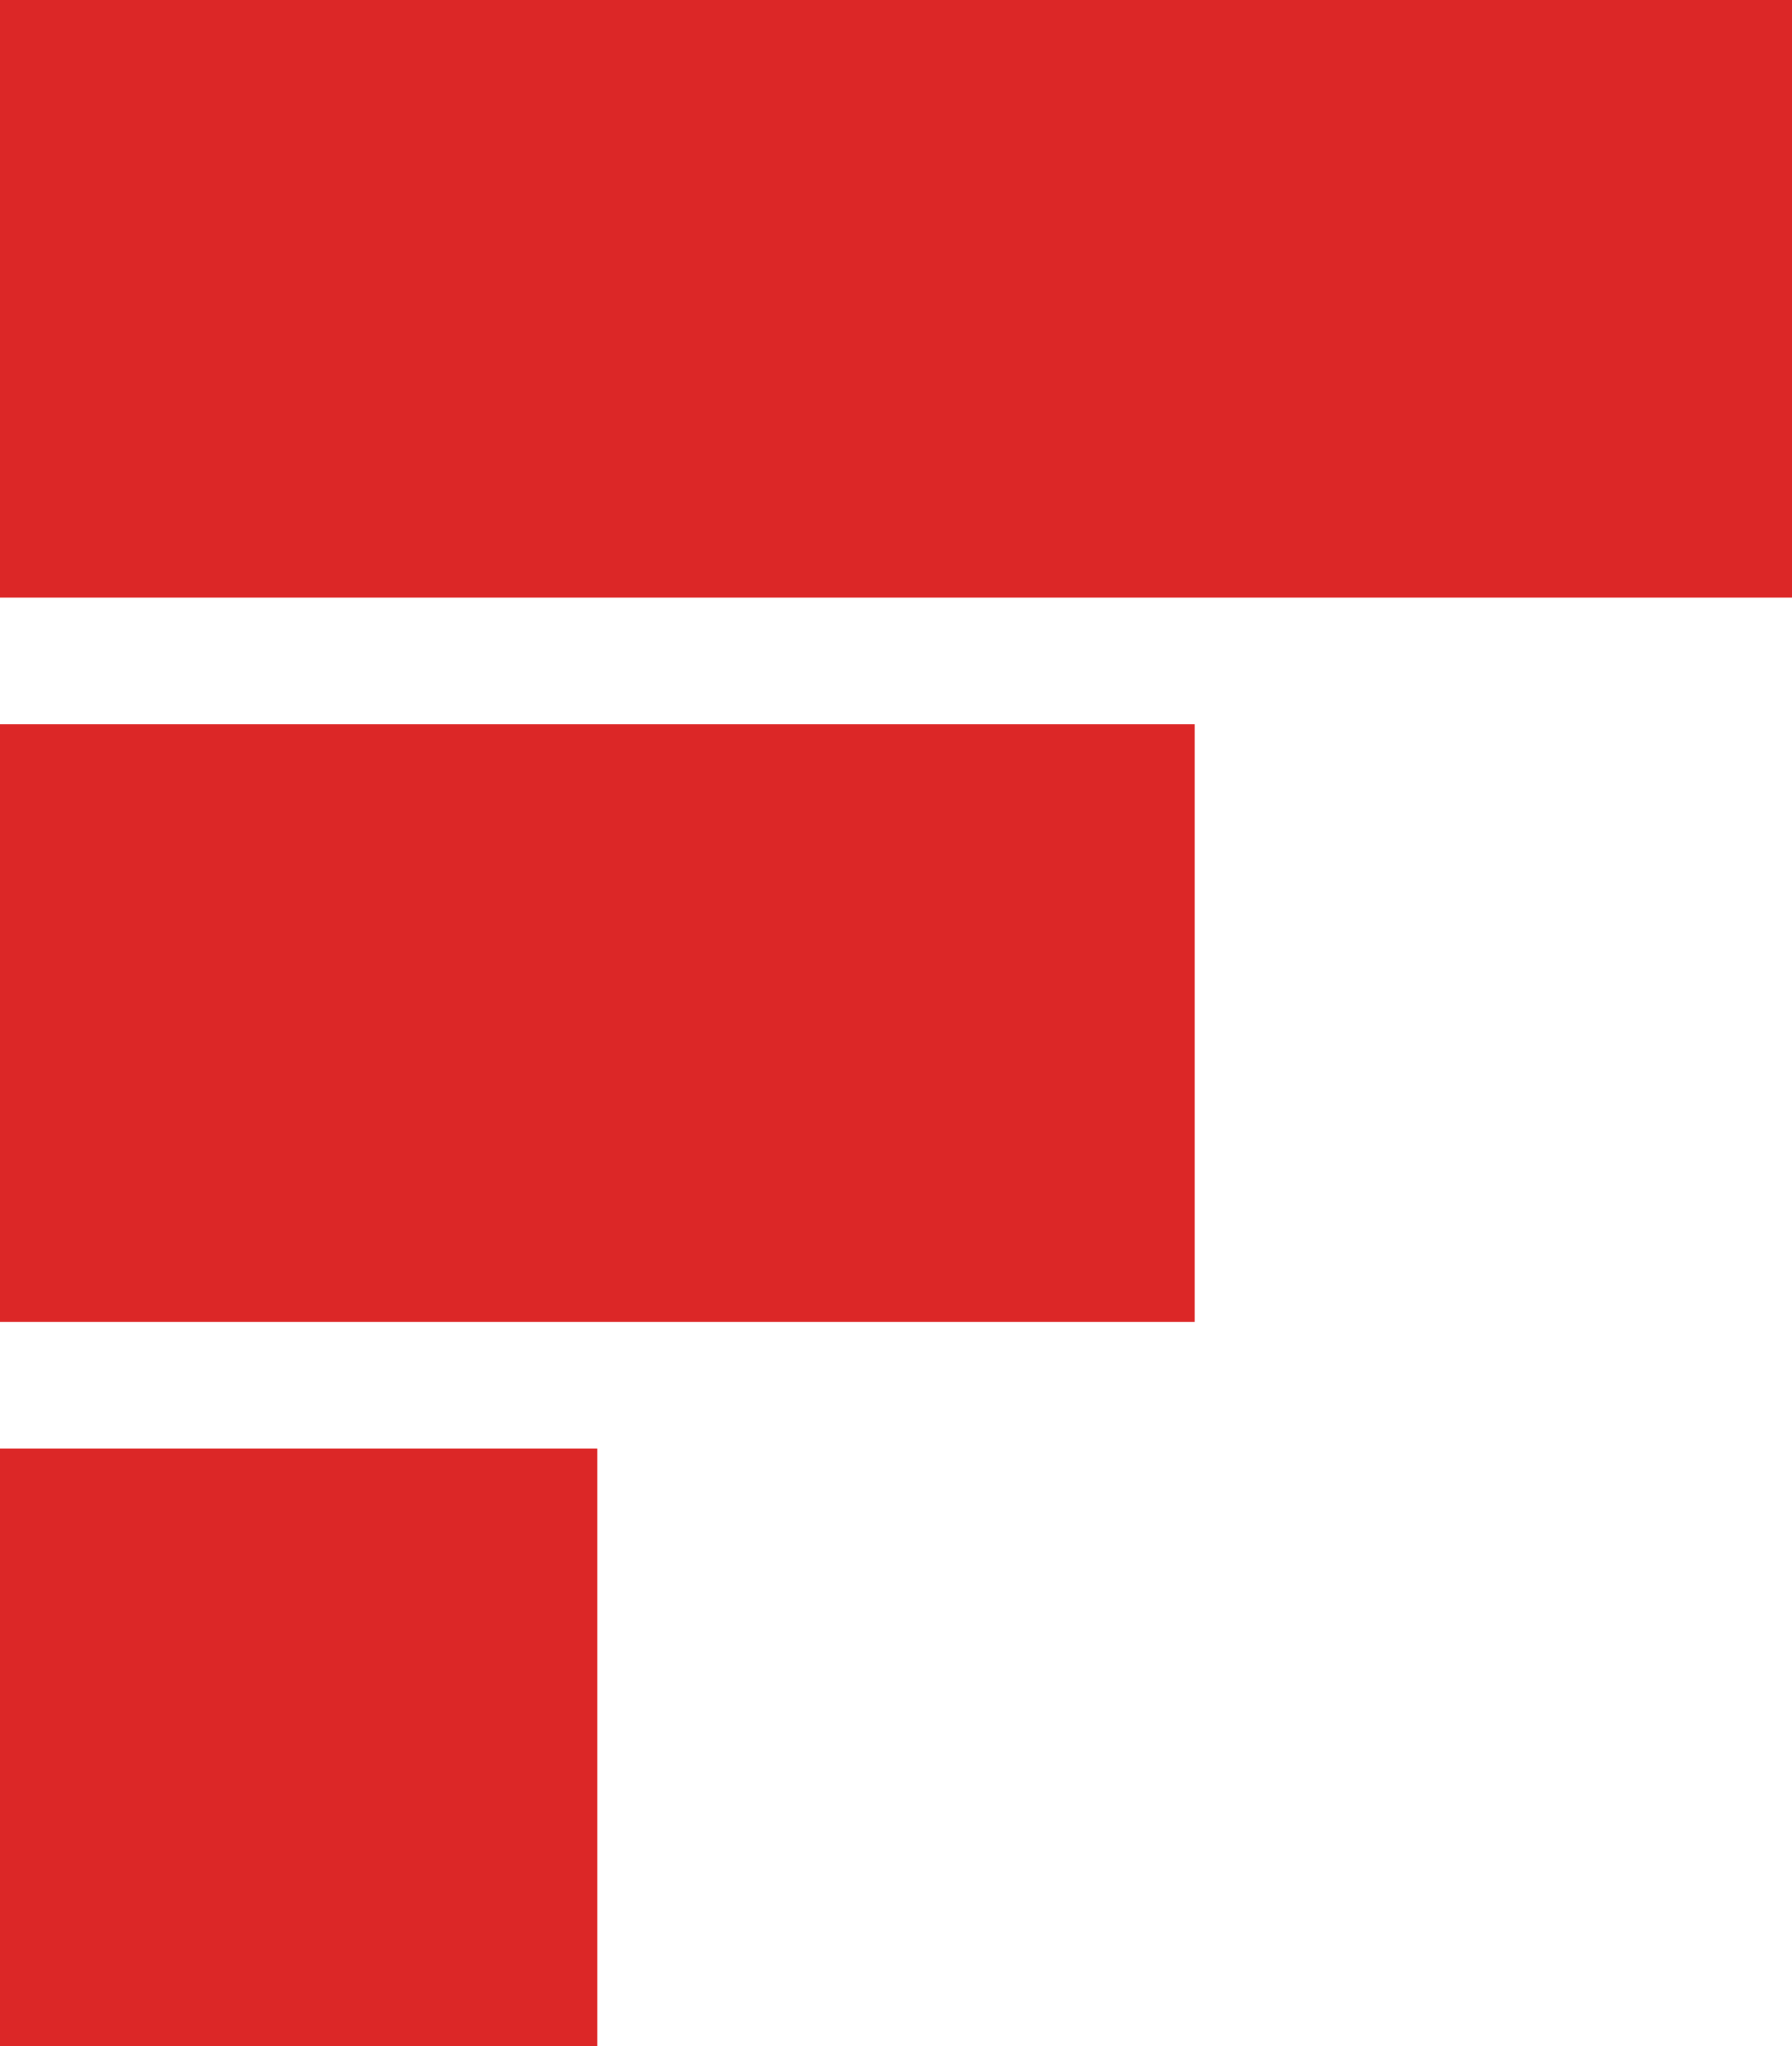
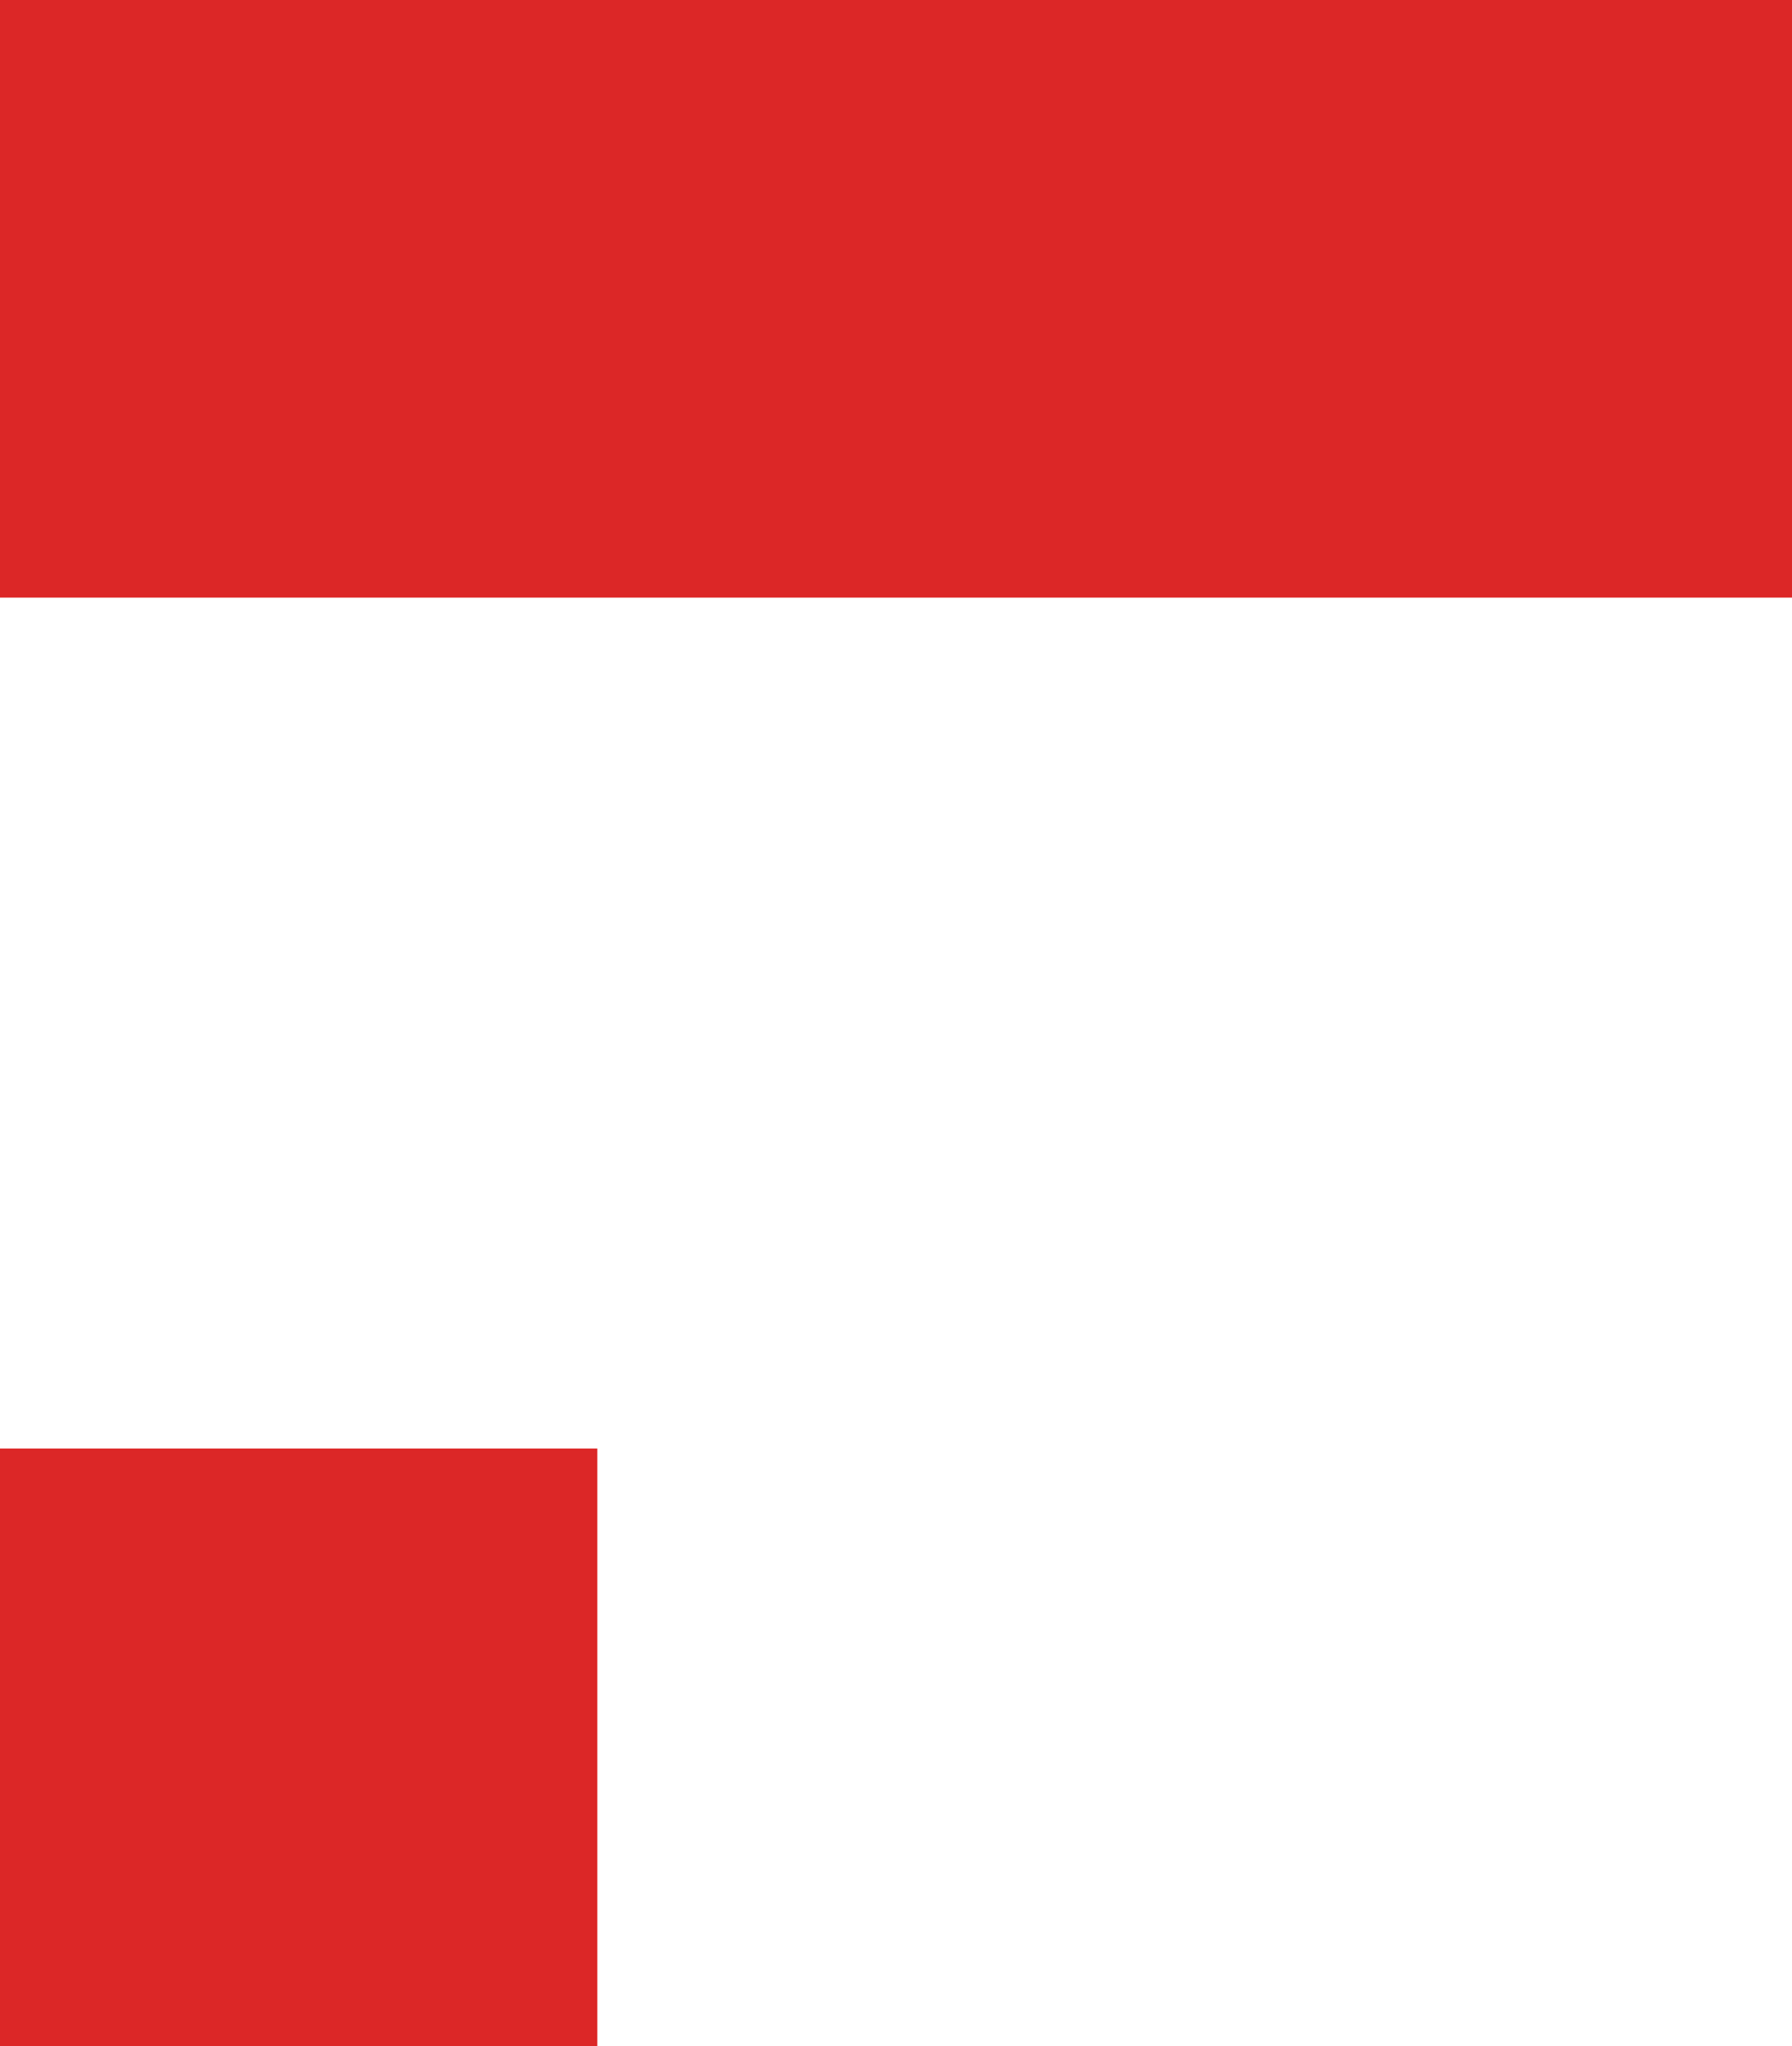
<svg xmlns="http://www.w3.org/2000/svg" id="Camada_1" data-name="Camada 1" viewBox="0 0 211.35 241.21">
  <defs>
    <style>.cls-1{fill:#dc2727;}</style>
  </defs>
  <title>fnsh_Prancheta 1</title>
  <rect class="cls-1" width="211.35" height="70.45" />
-   <rect class="cls-1" y="85.38" width="140.9" height="70.45" />
  <rect class="cls-1" y="170.76" width="70.45" height="70.45" />
</svg>